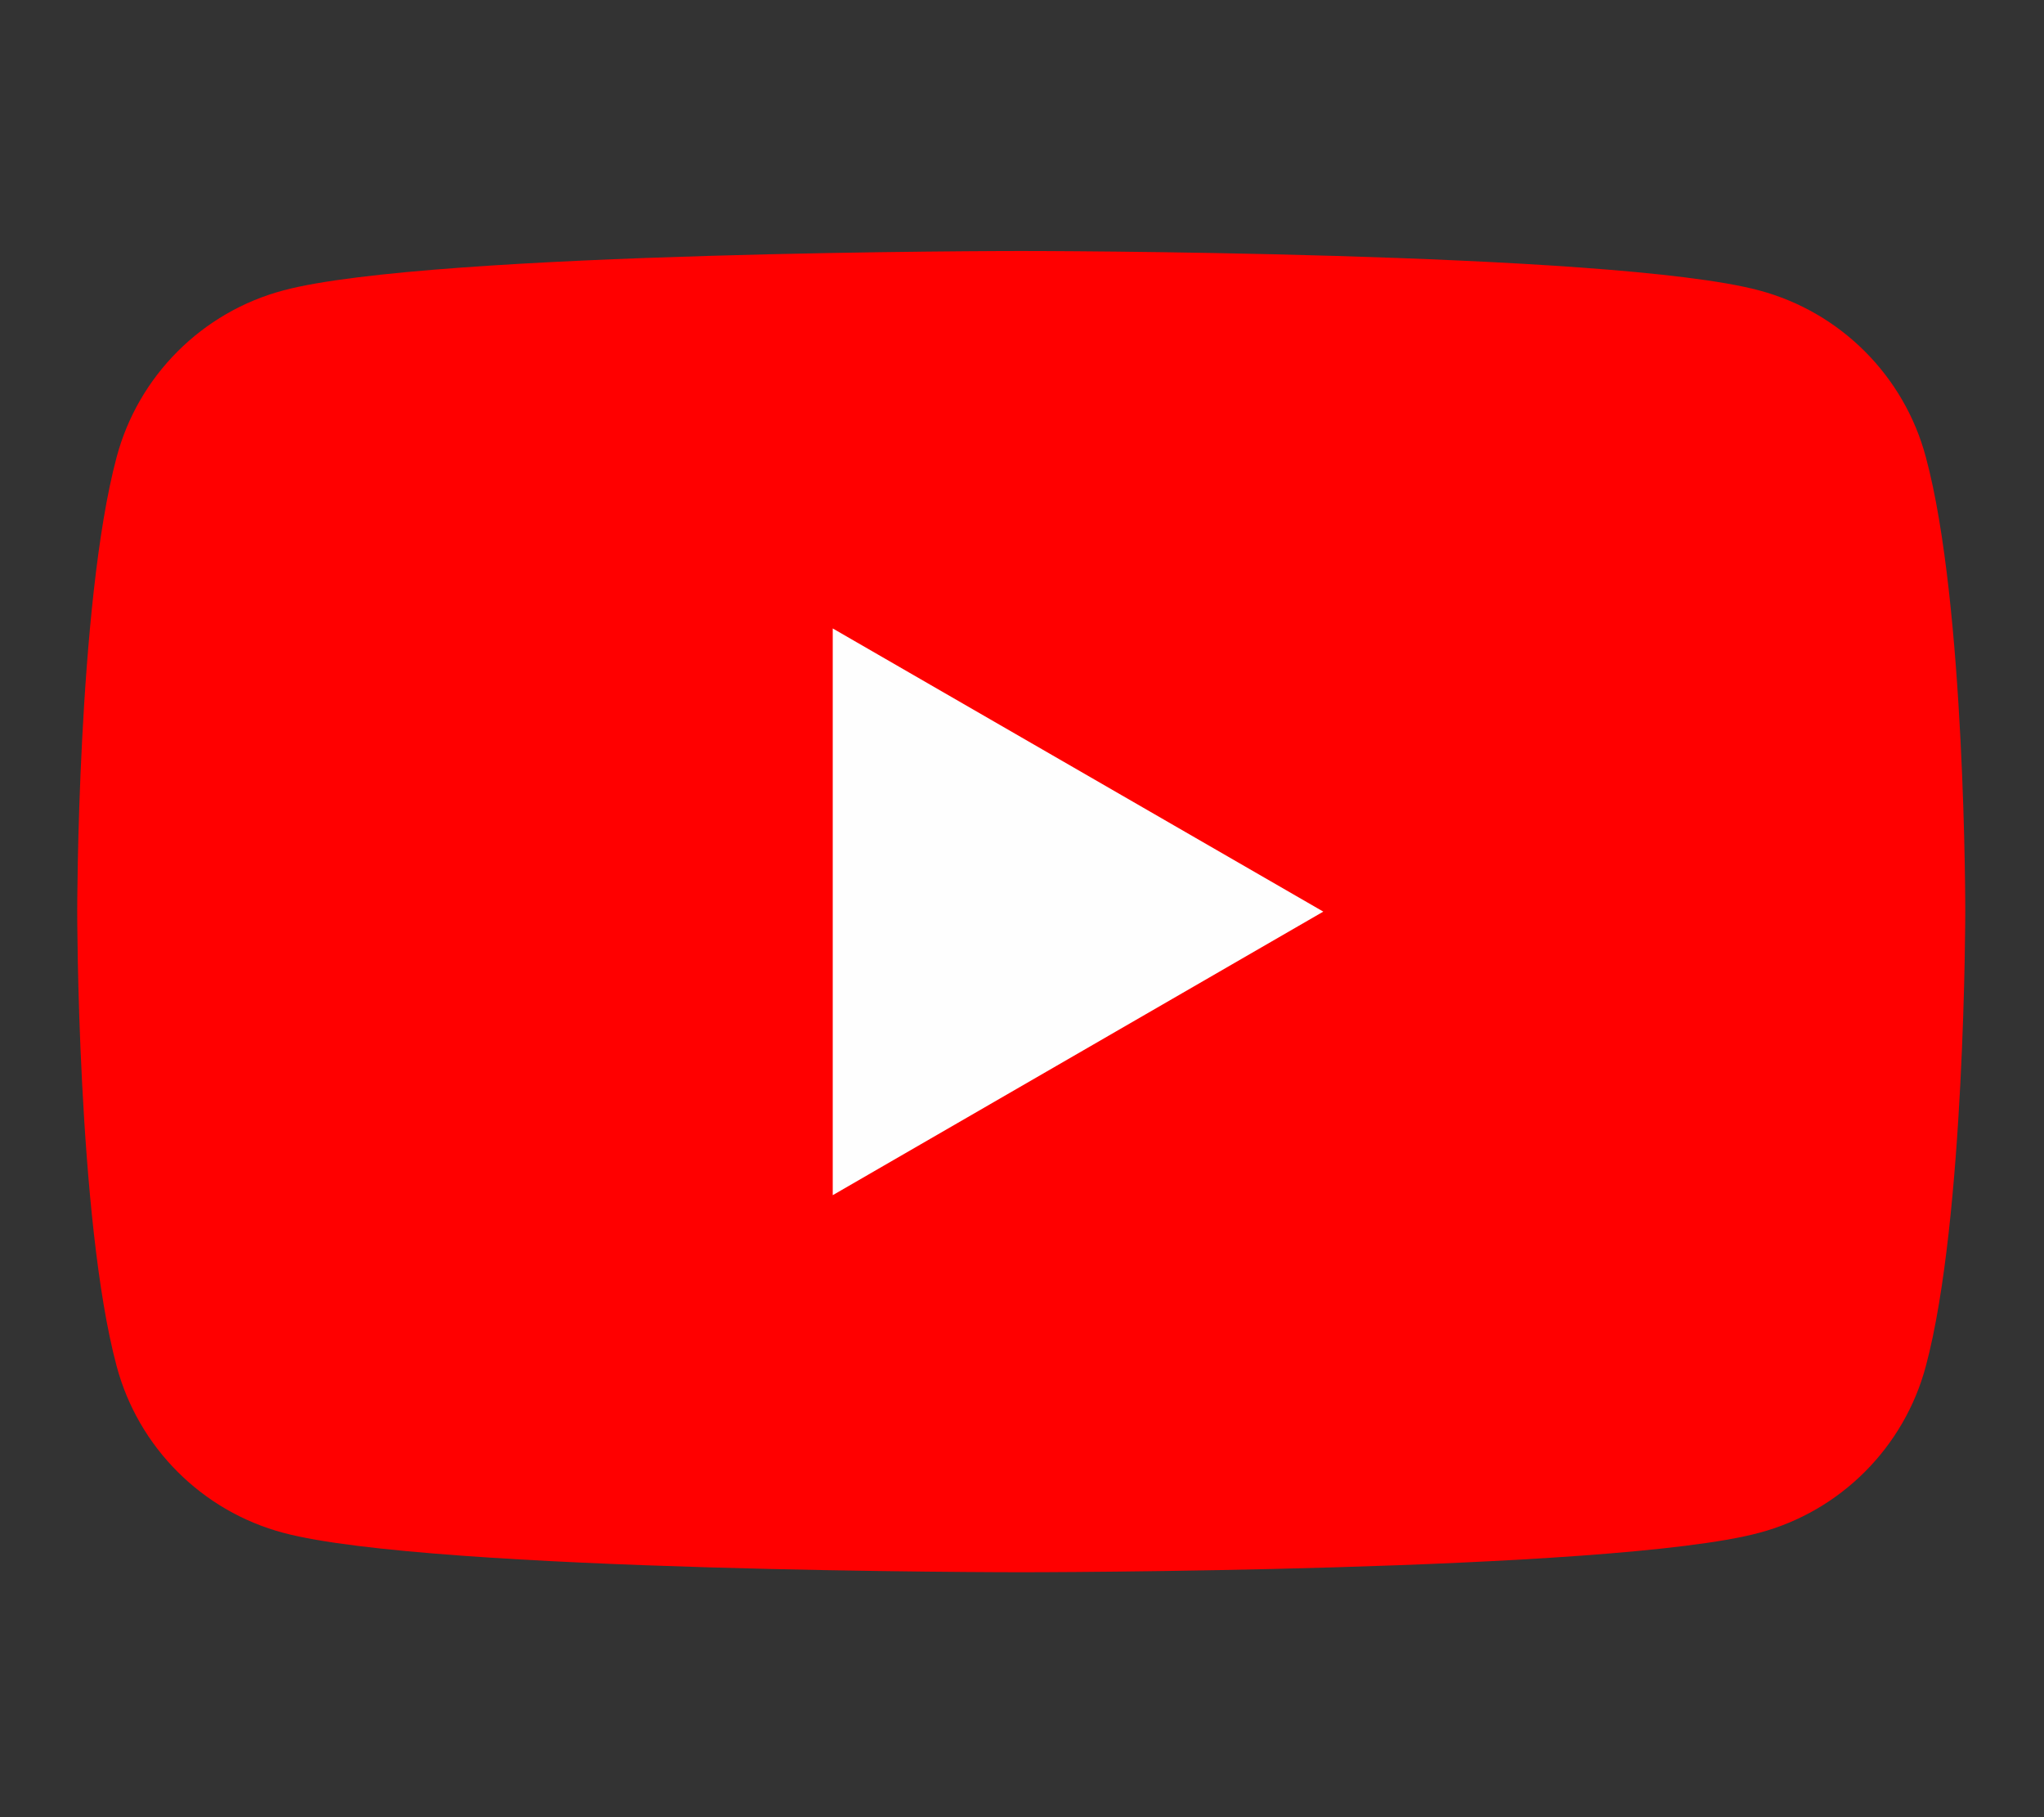
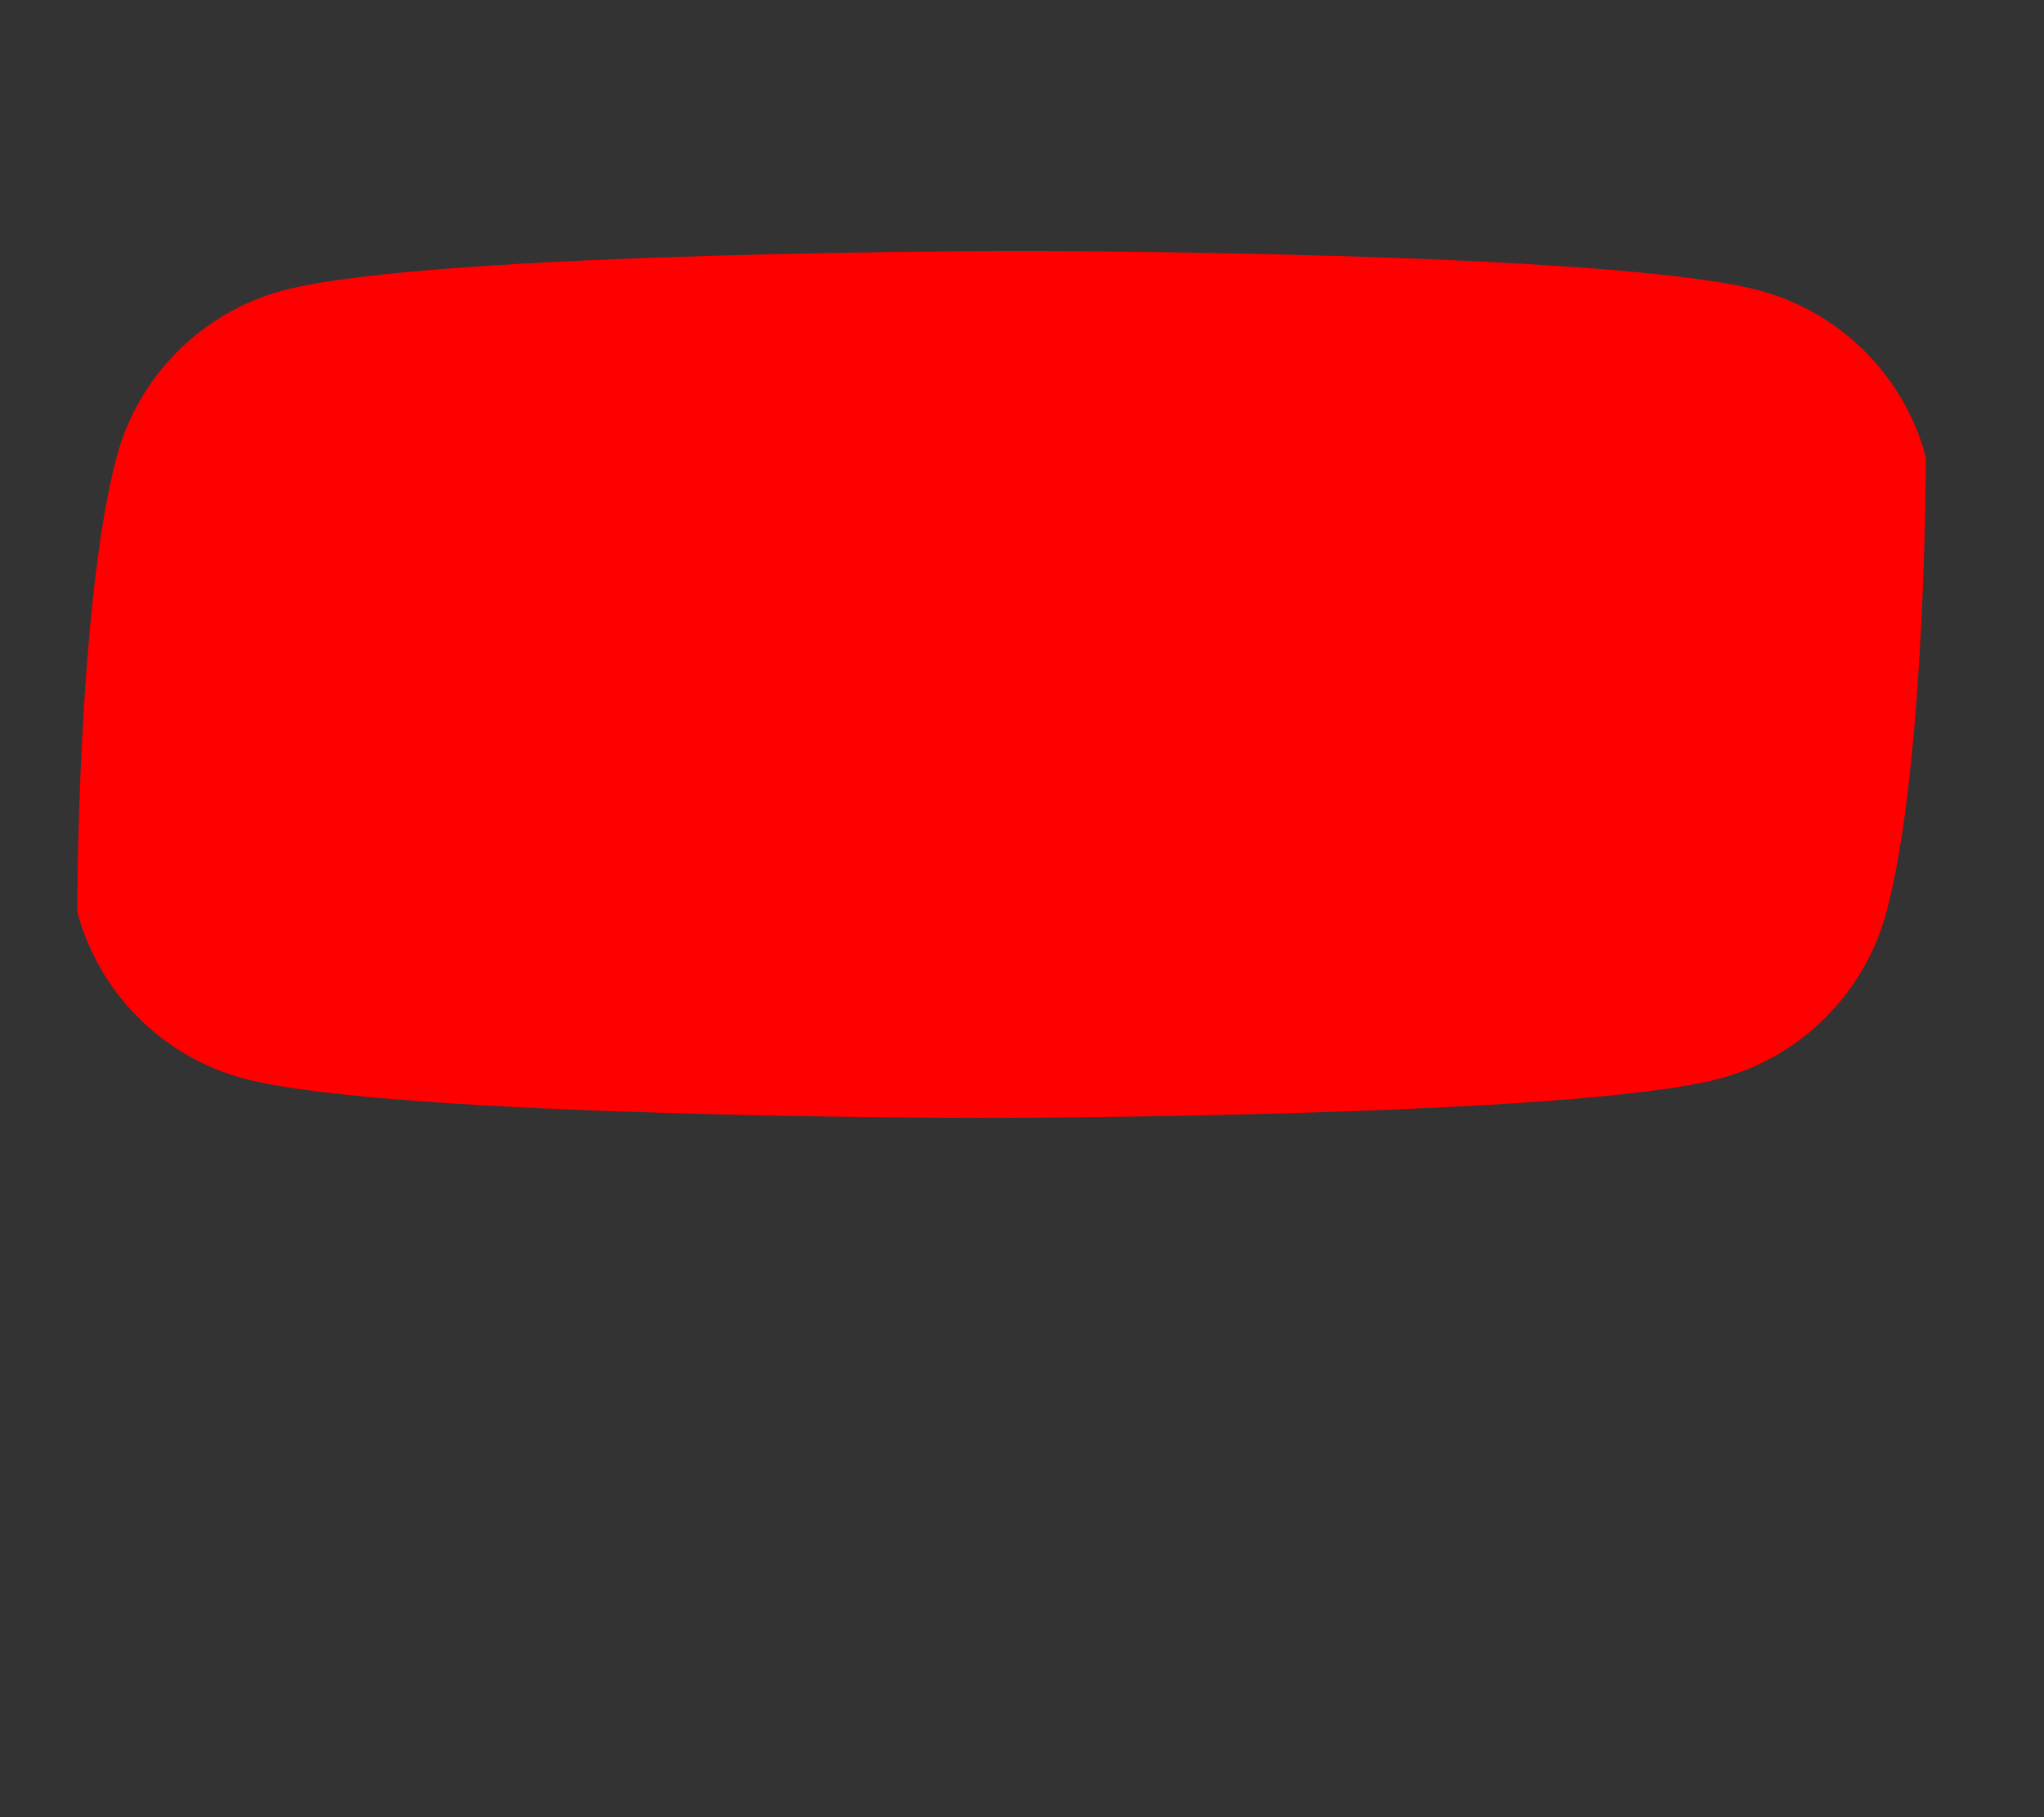
<svg xmlns="http://www.w3.org/2000/svg" version="1.1" id="yt" x="0px" y="0px" viewBox="0 0 54 48" style="enable-background:new 0 0 54 48;" xml:space="preserve">
  <rect x="0" y="0" width="54" height="48" fill="#333333" stroke="none" />
  <style type="text/css">
	.st0{fill:#FF0000;}
	.st1{fill:#FEFEFE;}
</style>
  <g>
-     <path class="st0" d="M50.88,12.08c-0.57-2.15-2.26-3.84-4.41-4.41c-3.89-1.04-19.49-1.04-19.49-1.04s-15.6,0-19.49,1.04   c-2.15,0.57-3.84,2.26-4.41,4.41c-1.04,3.89-1.04,12-1.04,12s0,8.12,1.04,12c0.57,2.15,2.26,3.84,4.41,4.41   c3.89,1.04,19.49,1.04,19.49,1.04s15.6,0,19.49-1.04c2.15-0.57,3.84-2.26,4.41-4.41c1.04-3.89,1.04-12,1.04-12   S51.93,15.97,50.88,12.08z" />
-     <polygon class="st1" points="22,31.57 34.96,24.08 22,16.6  " />
+     <path class="st0" d="M50.88,12.08c-0.57-2.15-2.26-3.84-4.41-4.41c-3.89-1.04-19.49-1.04-19.49-1.04s-15.6,0-19.49,1.04   c-2.15,0.57-3.84,2.26-4.41,4.41c-1.04,3.89-1.04,12-1.04,12c0.57,2.15,2.26,3.84,4.41,4.41   c3.89,1.04,19.49,1.04,19.49,1.04s15.6,0,19.49-1.04c2.15-0.57,3.84-2.26,4.41-4.41c1.04-3.89,1.04-12,1.04-12   S51.93,15.97,50.88,12.08z" />
  </g>
</svg>